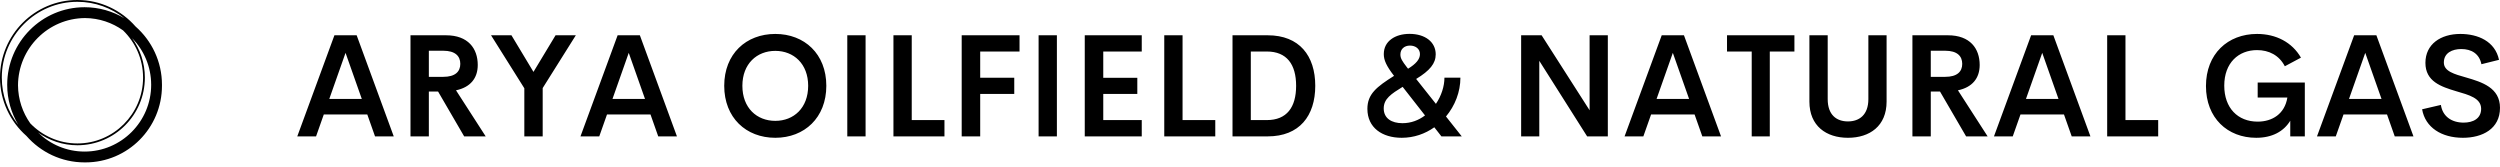
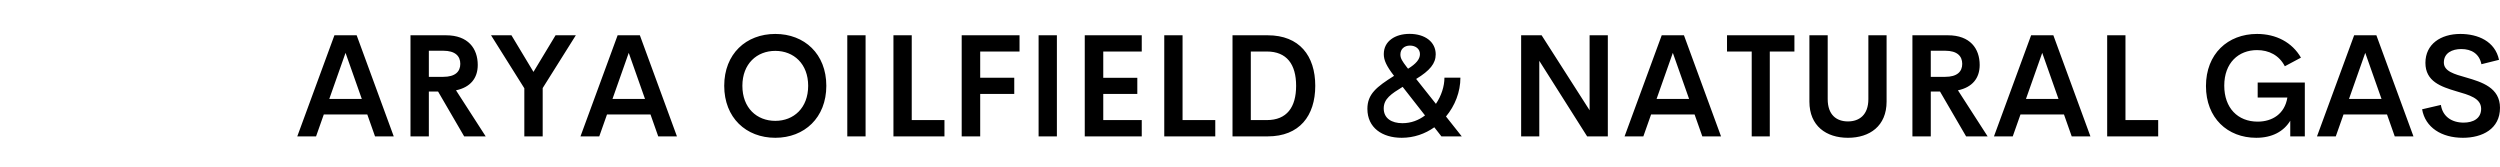
<svg xmlns="http://www.w3.org/2000/svg" width="390" height="26" viewBox="0 0 390 26" fill="none">
-   <path d="M25.267 13.23C25.267 9.607 23.669 6.353 21.145 4.133C18.93 1.602 15.685 0 12.072 0C5.415 0 0 5.43 0 12.104C0 15.726 1.597 18.98 4.12 21.2C6.335 23.731 9.581 25.334 13.195 25.334C13.218 25.334 13.241 25.332 13.265 25.332C13.289 25.332 13.312 25.334 13.335 25.334C19.925 25.334 25.267 19.978 25.267 13.371C25.267 13.347 25.265 13.324 25.265 13.3C25.265 13.277 25.267 13.254 25.267 13.23ZM4.724 19.246C3.533 17.563 2.824 15.513 2.809 13.3C2.847 7.527 7.506 2.855 13.265 2.817C15.472 2.831 17.517 3.542 19.194 4.737C21.118 6.607 22.319 9.221 22.319 12.104C22.319 17.769 17.722 22.378 12.072 22.378C9.196 22.378 6.59 21.175 4.724 19.246ZM0.281 12.104C0.281 5.585 5.57 0.281 12.072 0.281C14.839 0.281 17.385 1.245 19.399 2.851C17.585 1.757 15.462 1.126 13.195 1.126C6.538 1.126 1.123 6.556 1.123 13.23C1.123 15.503 1.752 17.631 2.843 19.45C1.241 17.431 0.281 14.878 0.281 12.104ZM13.195 23.645C10.365 23.645 7.797 22.504 5.922 20.657C7.655 21.915 9.78 22.66 12.072 22.66C17.877 22.66 22.599 17.925 22.599 12.104C22.599 9.807 21.857 7.676 20.602 5.938C22.444 7.818 23.582 10.393 23.582 13.23C23.582 18.973 18.922 23.645 13.195 23.645Z" fill="black" />
  <path d="M58.504 21.275L57.296 17.853H50.513L49.306 21.275H46.375L52.17 5.504H55.639L61.424 21.275H58.504ZM51.369 15.431H56.44L53.904 8.245L51.369 15.431ZM72.41 21.275L68.338 14.276H66.9V21.275H64.036V5.504H69.579C73.036 5.504 74.529 7.573 74.529 10.138C74.529 12.207 73.376 13.616 71.137 14.089L75.769 21.276L72.41 21.275ZM66.9 7.915V11.987H69.15C71.016 11.987 71.807 11.173 71.807 9.962C71.807 8.751 71.016 7.915 69.15 7.915H66.9ZM89.829 5.504L84.659 13.737V21.276H81.795V13.77L76.603 5.504H79.786L83.222 11.216L86.668 5.504H89.829ZM102.684 21.275L101.476 17.853H94.693L93.485 21.275H90.555L96.35 5.504H99.819L105.603 21.275H102.684ZM95.549 15.431H100.62L98.084 8.245L95.549 15.431ZM120.948 21.495C116.382 21.495 112.979 18.359 112.979 13.384C112.979 8.41 116.382 5.295 120.948 5.295C125.492 5.295 128.906 8.41 128.906 13.384C128.906 18.359 125.492 21.495 120.948 21.495ZM120.948 18.854C123.824 18.854 126.074 16.84 126.074 13.384C126.074 9.962 123.824 7.937 120.948 7.937C118.061 7.937 115.811 9.962 115.811 13.384C115.811 16.84 118.061 18.854 120.948 18.854ZM132.177 21.275V5.504H135.031V21.275H132.177ZM142.231 18.733H147.335V21.275H139.377V5.504H142.231V18.733ZM159.047 8.036H152.911V12.13H158.224V14.65H152.911V21.275H150.024V5.504H159.047L159.047 8.036ZM162.021 21.275V5.504H164.875V21.275H162.021ZM178.113 8.036H172.109V12.141H177.421V14.65H172.109V18.733H178.113V21.276H169.222V5.505H178.113V8.036ZM184.479 18.733H189.583V21.275H181.625V5.504H184.479V18.733ZM192.272 21.275V5.504H197.76C202.711 5.504 205.18 8.707 205.18 13.384C205.18 18.073 202.711 21.276 197.76 21.276L192.272 21.275ZM195.126 18.733H197.629C200.746 18.733 202.195 16.73 202.195 13.384C202.195 10.05 200.746 8.036 197.629 8.036H195.126V18.733ZM228.033 21.275H224.861L223.752 19.856C222.314 20.879 220.569 21.495 218.67 21.495C215.618 21.495 213.313 19.922 213.313 16.983C213.313 14.672 214.751 13.549 217.473 11.833L217.419 11.767C216.299 10.303 215.871 9.4 215.871 8.443C215.871 7.419 216.31 6.638 217.045 6.099C217.759 5.57 218.758 5.284 219.888 5.284C222.336 5.284 223.971 6.561 223.971 8.476C223.971 9.896 223.071 11.007 220.92 12.317L224.004 16.202C224.86 14.936 225.332 13.45 225.332 12.119H227.824C227.824 14.331 226.979 16.488 225.574 18.172L228.033 21.275ZM218.857 7.507C218.604 7.749 218.462 8.09 218.462 8.509C218.462 9.103 218.747 9.543 219.45 10.457L219.658 10.721C220.899 9.961 221.513 9.235 221.513 8.443C221.513 7.606 220.811 7.111 219.955 7.111C219.516 7.111 219.131 7.243 218.857 7.507ZM218.78 19.217C220.13 19.217 221.316 18.755 222.303 18.007L218.813 13.549C217.024 14.65 215.86 15.409 215.86 16.917C215.86 18.458 217.079 19.217 218.78 19.217ZM247.978 5.504H250.821V21.275H247.593L240.13 9.488V21.275H237.298V5.504H240.492L247.978 17.204L247.978 5.504ZM265.562 21.275L264.354 17.853H257.571L256.363 21.275H253.433L259.228 5.504H262.697L268.481 21.275H265.562ZM258.427 15.431H263.498L260.962 8.245L258.427 15.431ZM279.929 5.504V8.036H276.087V21.276H273.267V8.036H269.414V5.504H279.929ZM288.282 21.495C284.902 21.495 282.267 19.657 282.267 15.85V5.504H285.121V15.464C285.121 17.93 286.504 18.942 288.282 18.942C290.05 18.942 291.465 17.919 291.465 15.464V5.504H294.308V15.85C294.308 19.657 291.674 21.495 288.282 21.495ZM306.712 21.275L302.639 14.276H301.202V21.275H298.337V5.504H303.88C307.337 5.504 308.83 7.573 308.83 10.138C308.83 12.207 307.678 13.616 305.438 14.089L310.07 21.276L306.712 21.275ZM301.201 7.915V11.987H303.452C305.318 11.987 306.108 11.173 306.108 9.962C306.108 8.751 305.318 7.915 303.452 7.915H301.201ZM323.187 21.275L321.98 17.853H315.197L313.989 21.275H311.059L316.854 5.504H320.323L326.107 21.275H323.187ZM316.052 15.431H321.124L318.588 8.245L316.052 15.431ZM331.573 18.733H336.677V21.275H328.719V5.504H331.573V18.733ZM351.967 21.495C347.489 21.495 344.13 18.403 344.13 13.428C344.13 8.41 347.533 5.295 352.099 5.295C355.073 5.295 357.576 6.605 358.948 8.993L356.434 10.336C355.545 8.619 353.954 7.816 352.099 7.816C349.201 7.816 346.984 9.808 346.984 13.362C346.984 16.84 349.091 18.975 352.198 18.975C354.47 18.975 356.423 17.776 356.83 15.211H352.198V12.878H359.552V21.276H357.28V18.832C356.259 20.505 354.47 21.495 351.967 21.495ZM373.58 21.275L372.373 17.853H365.589L364.382 21.275H361.451L367.247 5.504H370.715L376.5 21.275H373.58ZM366.445 15.431H371.516L368.98 8.245L366.445 15.431ZM384.216 21.495C380.879 21.495 378.343 19.889 377.849 17.049L380.78 16.367C381.043 18.161 382.459 19.129 384.325 19.129C385.796 19.129 387.069 18.502 387.058 16.95C387.036 15.31 385.181 14.815 383.173 14.232C380.813 13.527 378.365 12.713 378.365 9.808C378.365 6.88 380.758 5.295 383.809 5.295C386.565 5.295 389.232 6.44 389.846 9.334L387.102 10.017C386.773 8.388 385.555 7.65 383.963 7.65C382.547 7.65 381.241 8.256 381.241 9.752C381.241 11.128 382.876 11.568 384.742 12.097C387.157 12.801 390 13.671 390 16.818C390 20.109 387.245 21.495 384.216 21.495Z" fill="black" />
</svg>